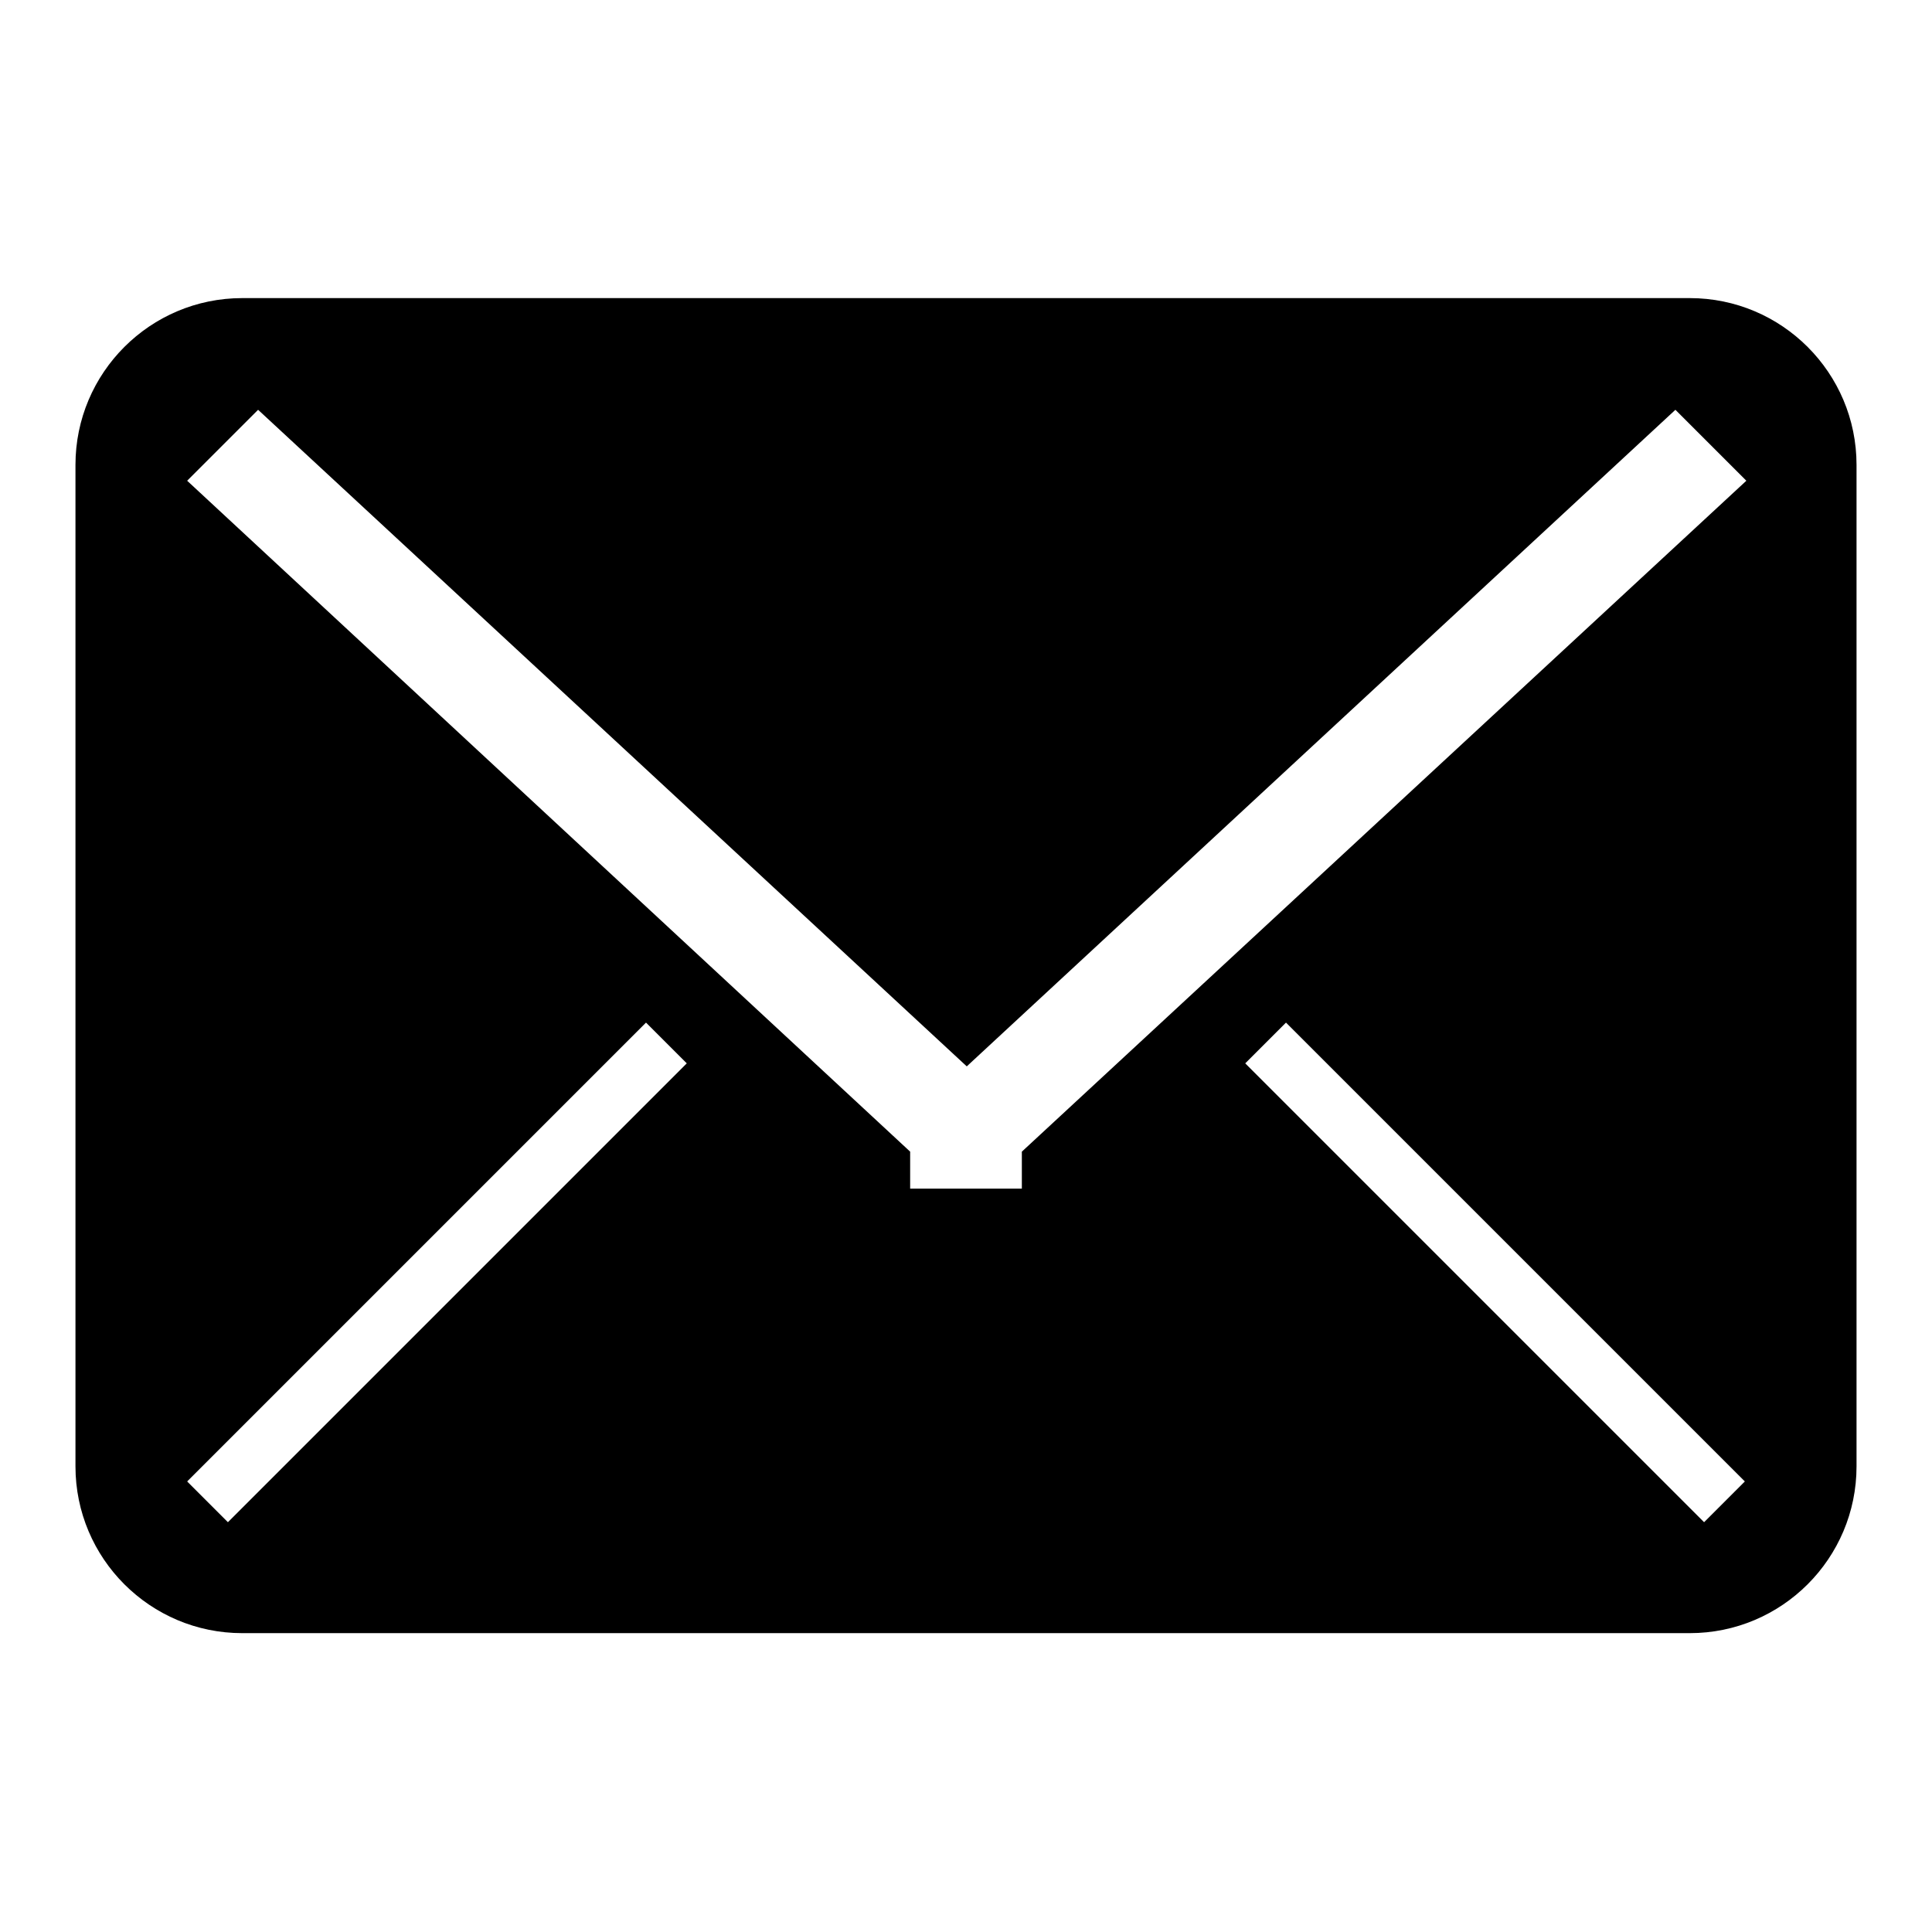
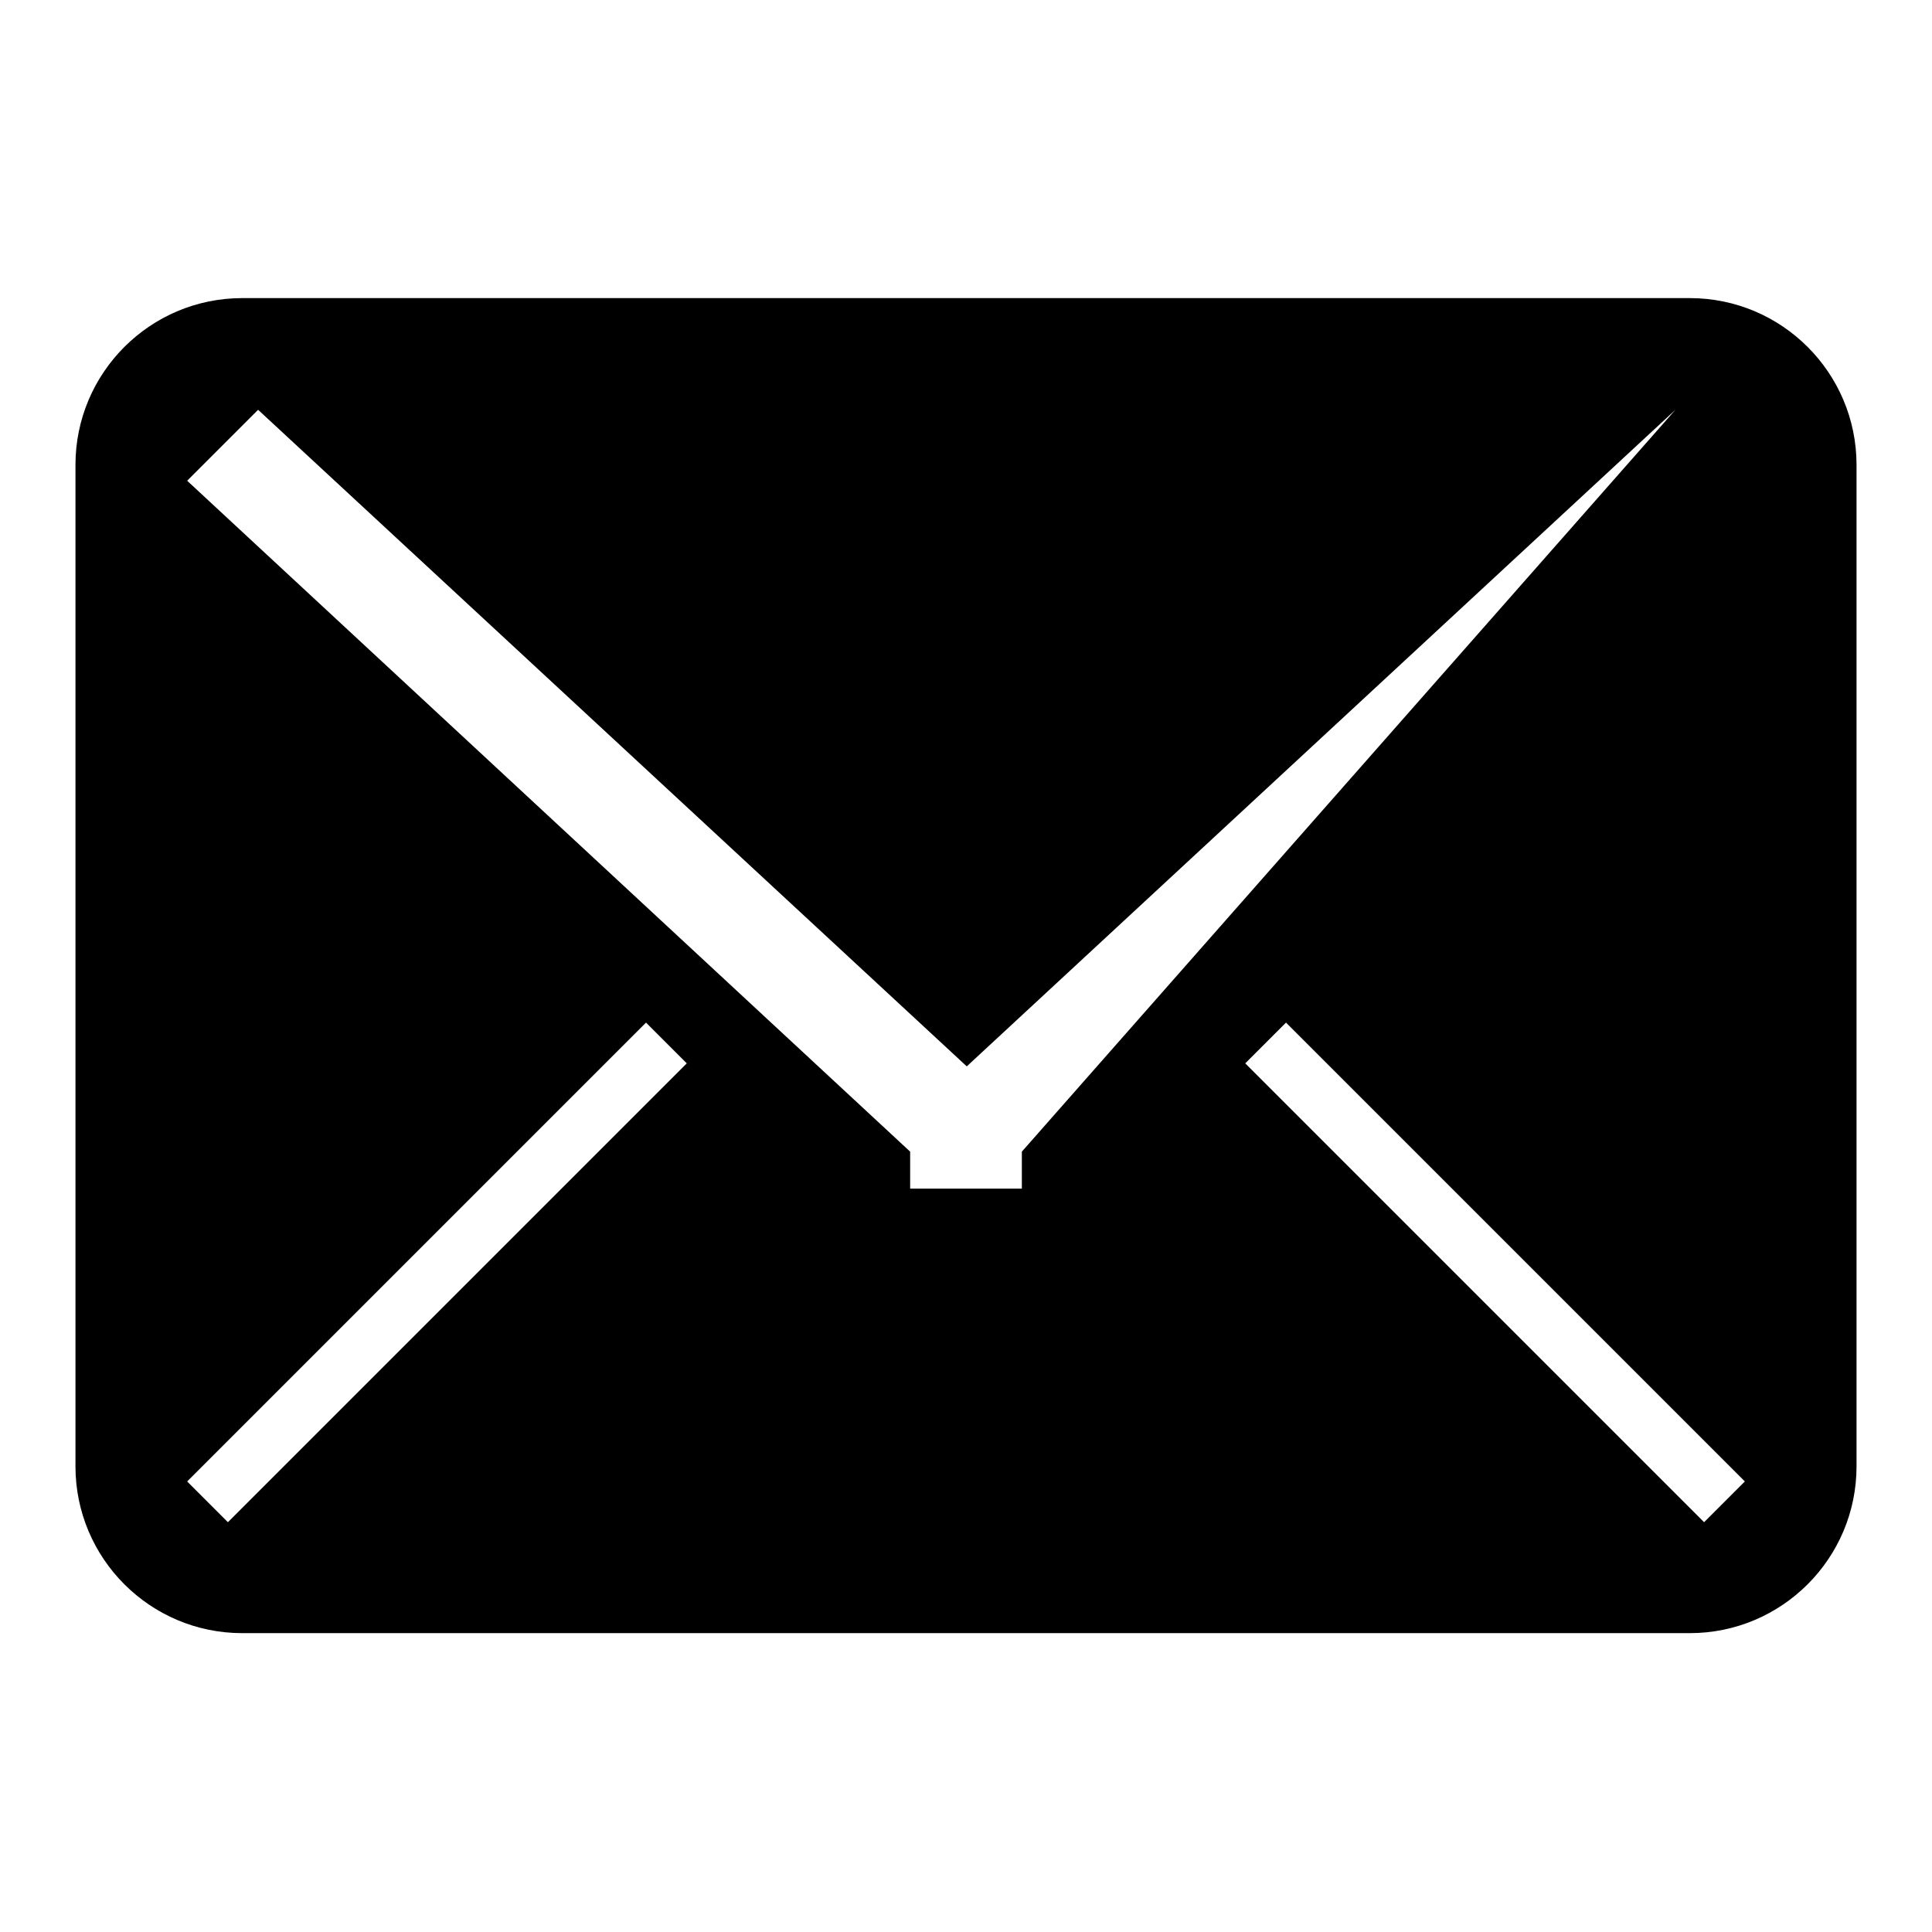
<svg xmlns="http://www.w3.org/2000/svg" version="1.1" x="0px" y="0px" viewBox="0 0 256 256" enable-background="new 0 0 256 256" xml:space="preserve">
  <g>
-     <path fill="#000000" d="M223.9,39.5H32.1C19.9,39.5,10,49.4,10,61.6v132.7c0,12.2,9.9,22.1,22.1,22.1h191.8 c12.2,0,22.1-9.9,22.1-22.1V61.6C246,49.4,236.1,39.5,223.9,39.5z M30.2,201.7l-5.4-5.4l60.8-60.8l5.4,5.4L30.2,201.7z  M225.8,201.7l-60.8-60.8l5.4-5.4l60.8,60.8L225.8,201.7z M135.4,152.6v4.9h-14.8v-4.9L24.8,63.7l9.4-9.4l93.9,87l93.9-87l9.4,9.4 L135.4,152.6z" />
+     <path fill="#000000" d="M223.9,39.5H32.1C19.9,39.5,10,49.4,10,61.6v132.7c0,12.2,9.9,22.1,22.1,22.1h191.8 c12.2,0,22.1-9.9,22.1-22.1V61.6C246,49.4,236.1,39.5,223.9,39.5z M30.2,201.7l-5.4-5.4l60.8-60.8l5.4,5.4L30.2,201.7z  M225.8,201.7l-60.8-60.8l5.4-5.4l60.8,60.8L225.8,201.7z M135.4,152.6v4.9h-14.8v-4.9L24.8,63.7l9.4-9.4l93.9,87l93.9-87L135.4,152.6z" />
  </g>
</svg>